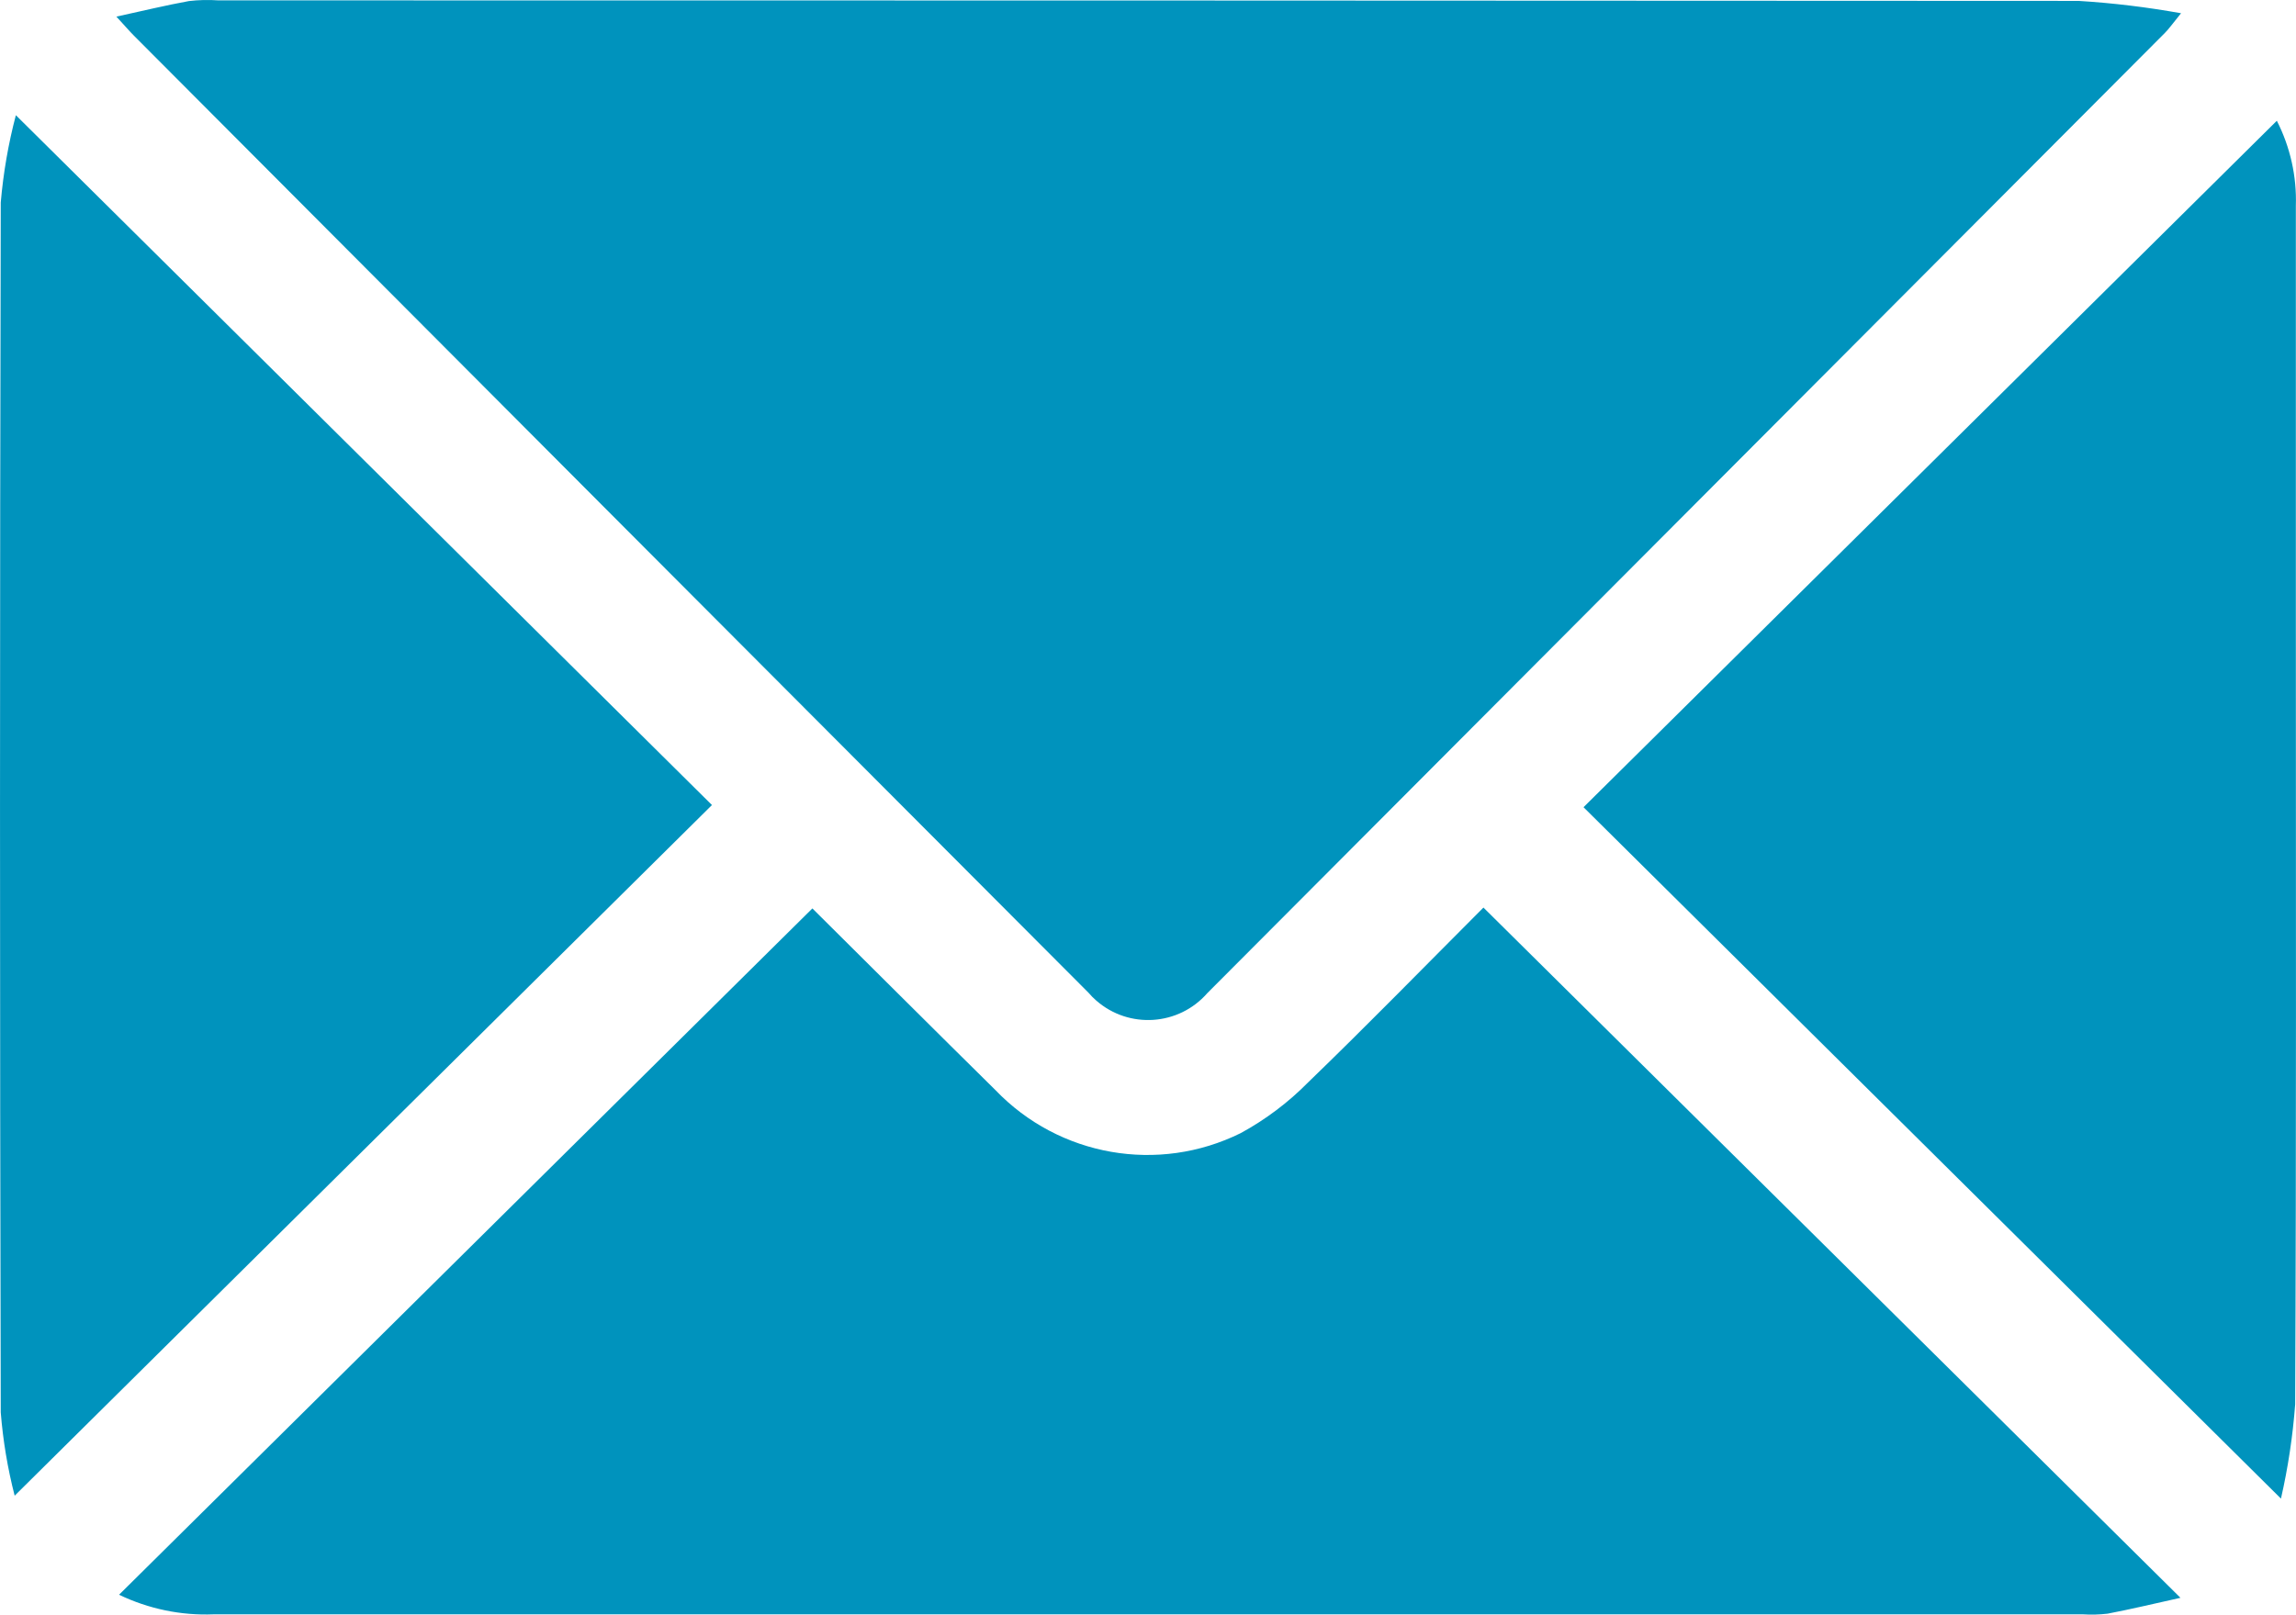
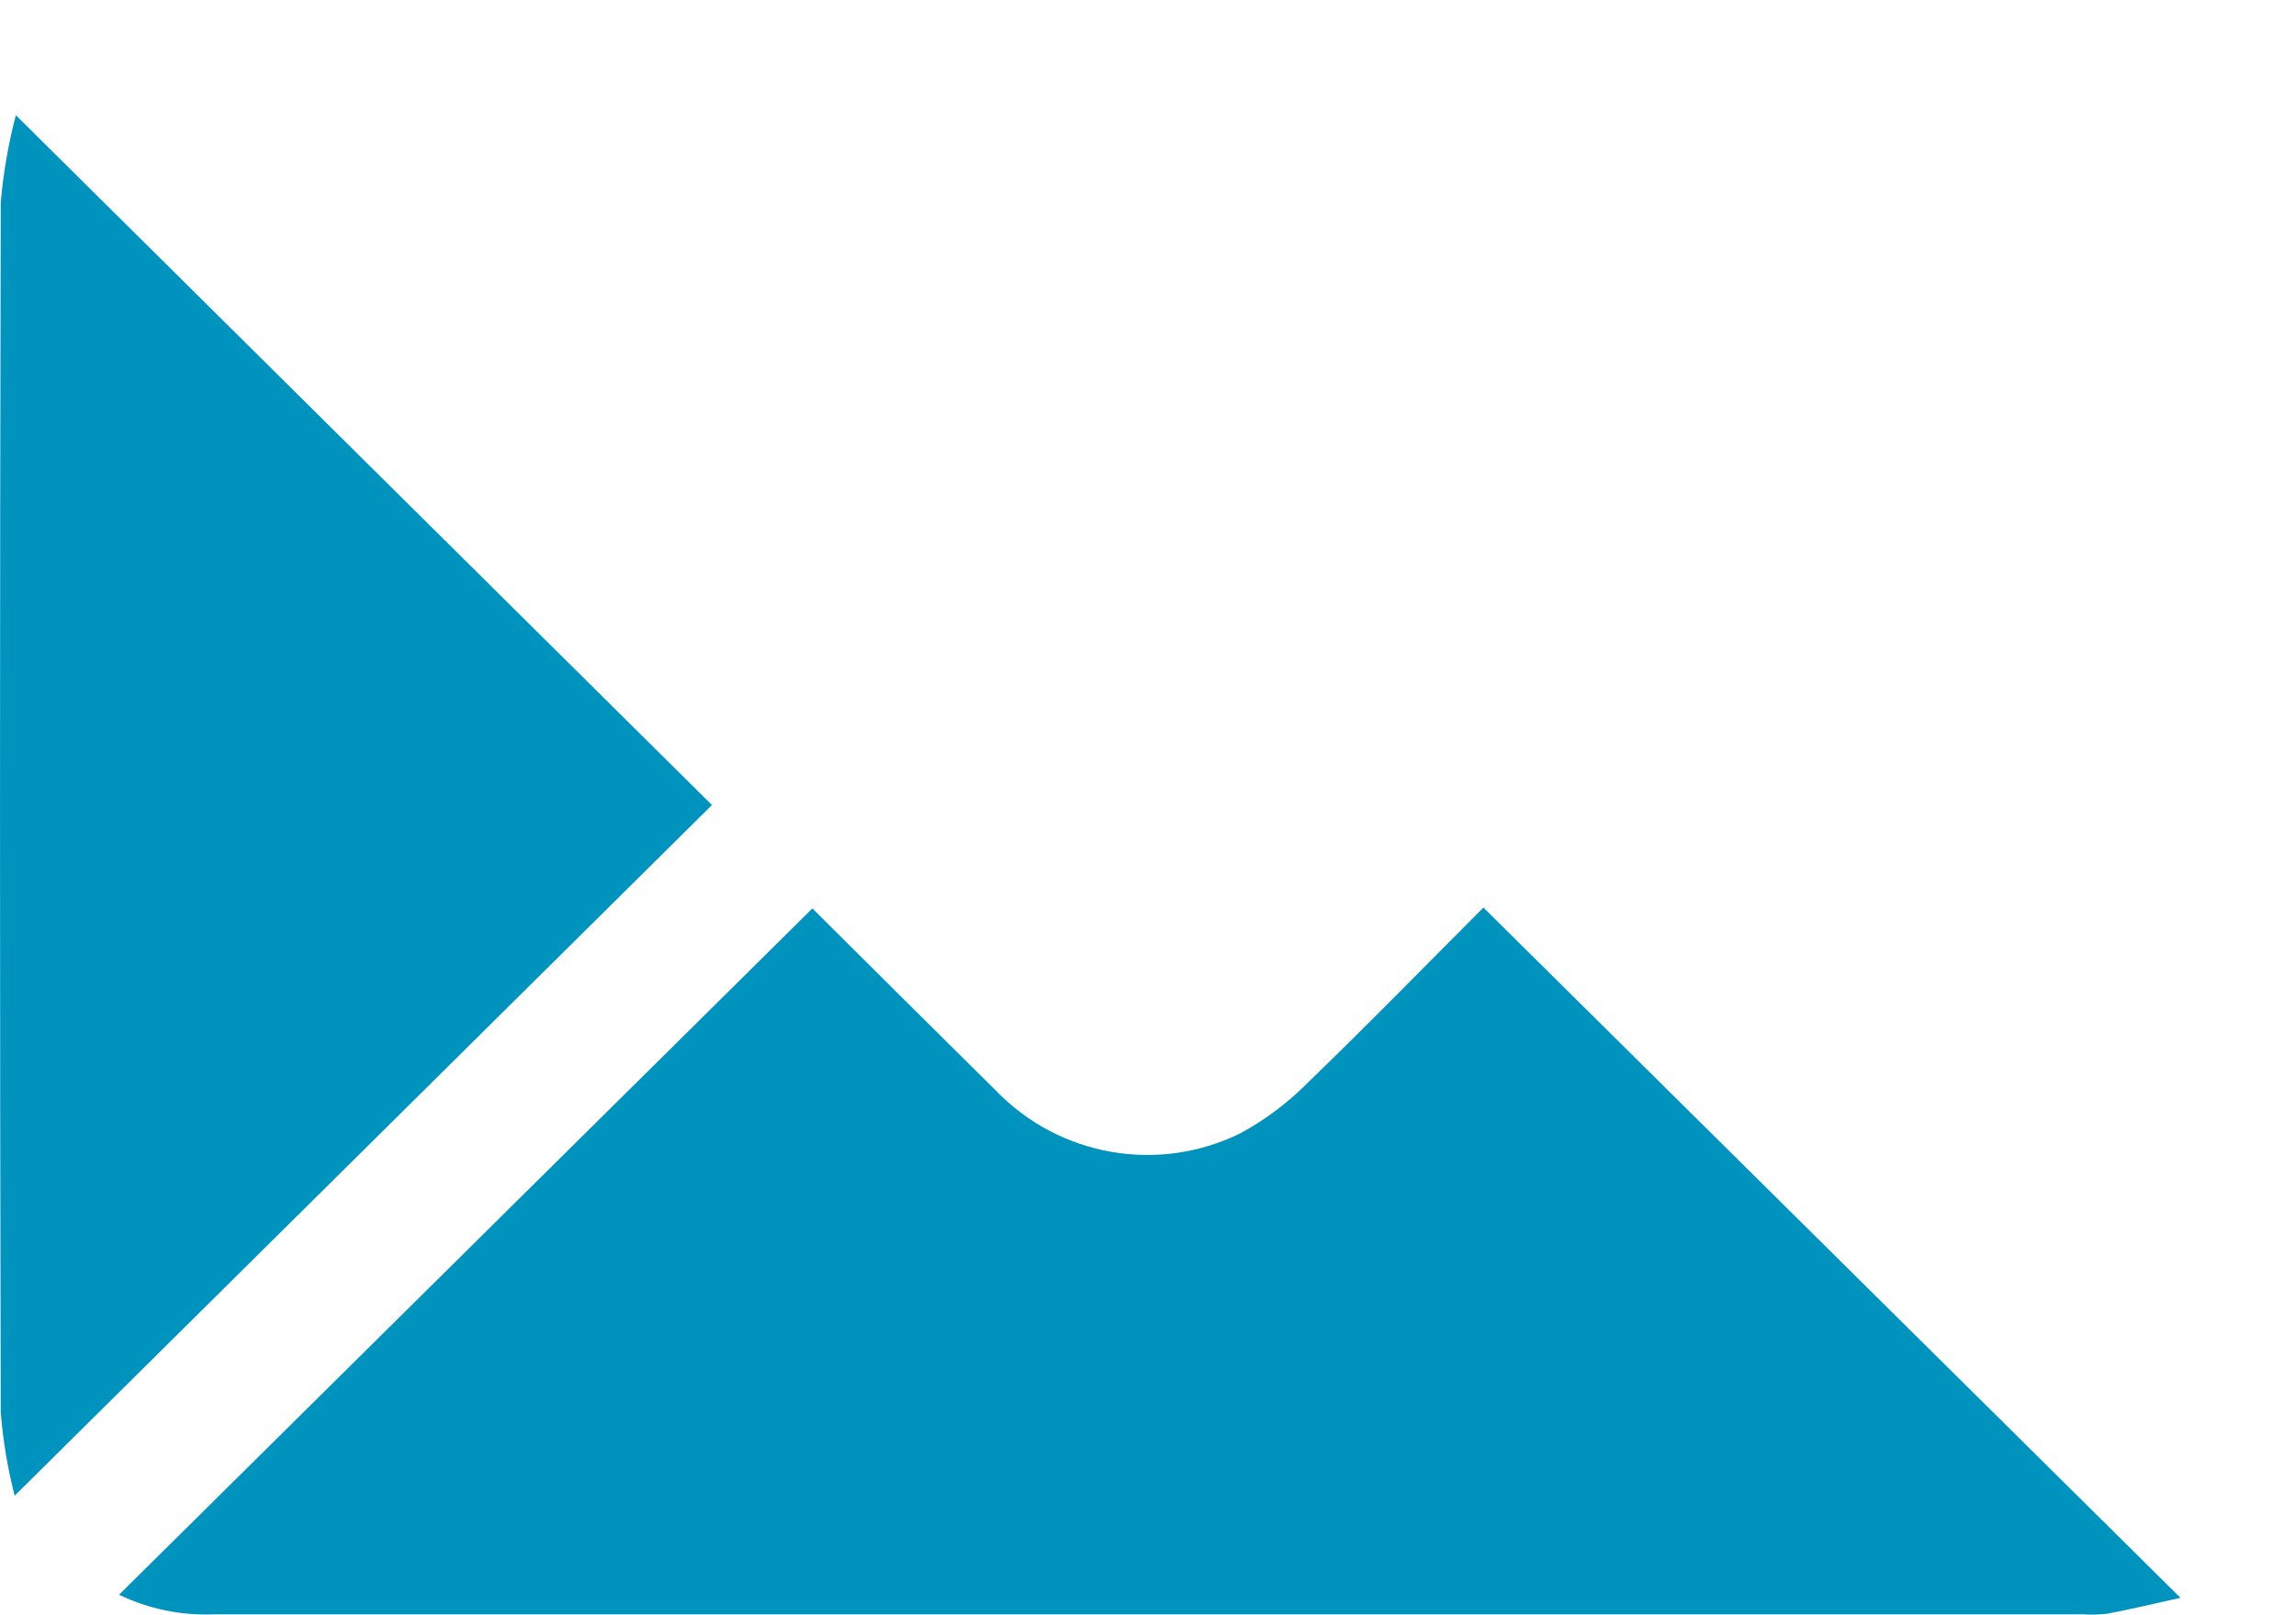
<svg xmlns="http://www.w3.org/2000/svg" id="Calque_1" viewBox="0 0 306.82 215.82">
  <defs>
    <style>.cls-1{fill:#0093bd;}</style>
  </defs>
  <g id="Groupe_374">
-     <path id="Tracé_189" class="cls-1" d="m15.56,2.22c3.57-.78,6.62-1.52,9.7-2.08,1.3-.15,2.61-.18,3.91-.09C112.04.05,194.9.07,277.76.12c4.6.28,9.17.84,13.7,1.65-1.22,1.51-1.65,2.12-2.17,2.64-42.66,42.79-85.31,85.57-127.96,128.35-3.82,4.37-10.46,4.81-14.83.99-.38-.33-.73-.68-1.05-1.06C102.92,90.06,60.41,47.42,17.91,4.78c-.63-.63-1.19-1.3-2.35-2.55" />
    <path id="Tracé_190" class="cls-1" d="m108.56,121.43c7.89,7.83,16.15,16.09,24.47,24.29,8.5,8.87,21.77,11.2,32.78,5.74,3.32-1.81,6.36-4.1,9.01-6.79,7.9-7.63,15.56-15.49,23.32-23.26.14-.14.32-.23.11-.08l93.13,92.25c-3.65.81-6.68,1.54-9.73,2.12-1.09.13-2.19.16-3.29.09H28.56c-4.37.18-8.71-.73-12.65-2.62l92.65-91.74" />
    <path id="Tracé_191" class="cls-1" d="m1.96,199.93c-.94-3.65-1.56-7.37-1.86-11.13C-.03,134.89-.03,80.98.1,27.07c.34-3.94,1.01-7.84,2.02-11.67l93.02,92.21L1.96,199.93" />
-     <path id="Tracé_192" class="cls-1" d="m211.61,107.9l92.65-91.76c1.79,3.52,2.67,7.43,2.54,11.38v55.7c0,34.83.07,69.67-.09,104.5-.32,4.24-.95,8.45-1.9,12.6l-93.21-92.43" />
  </g>
</svg>